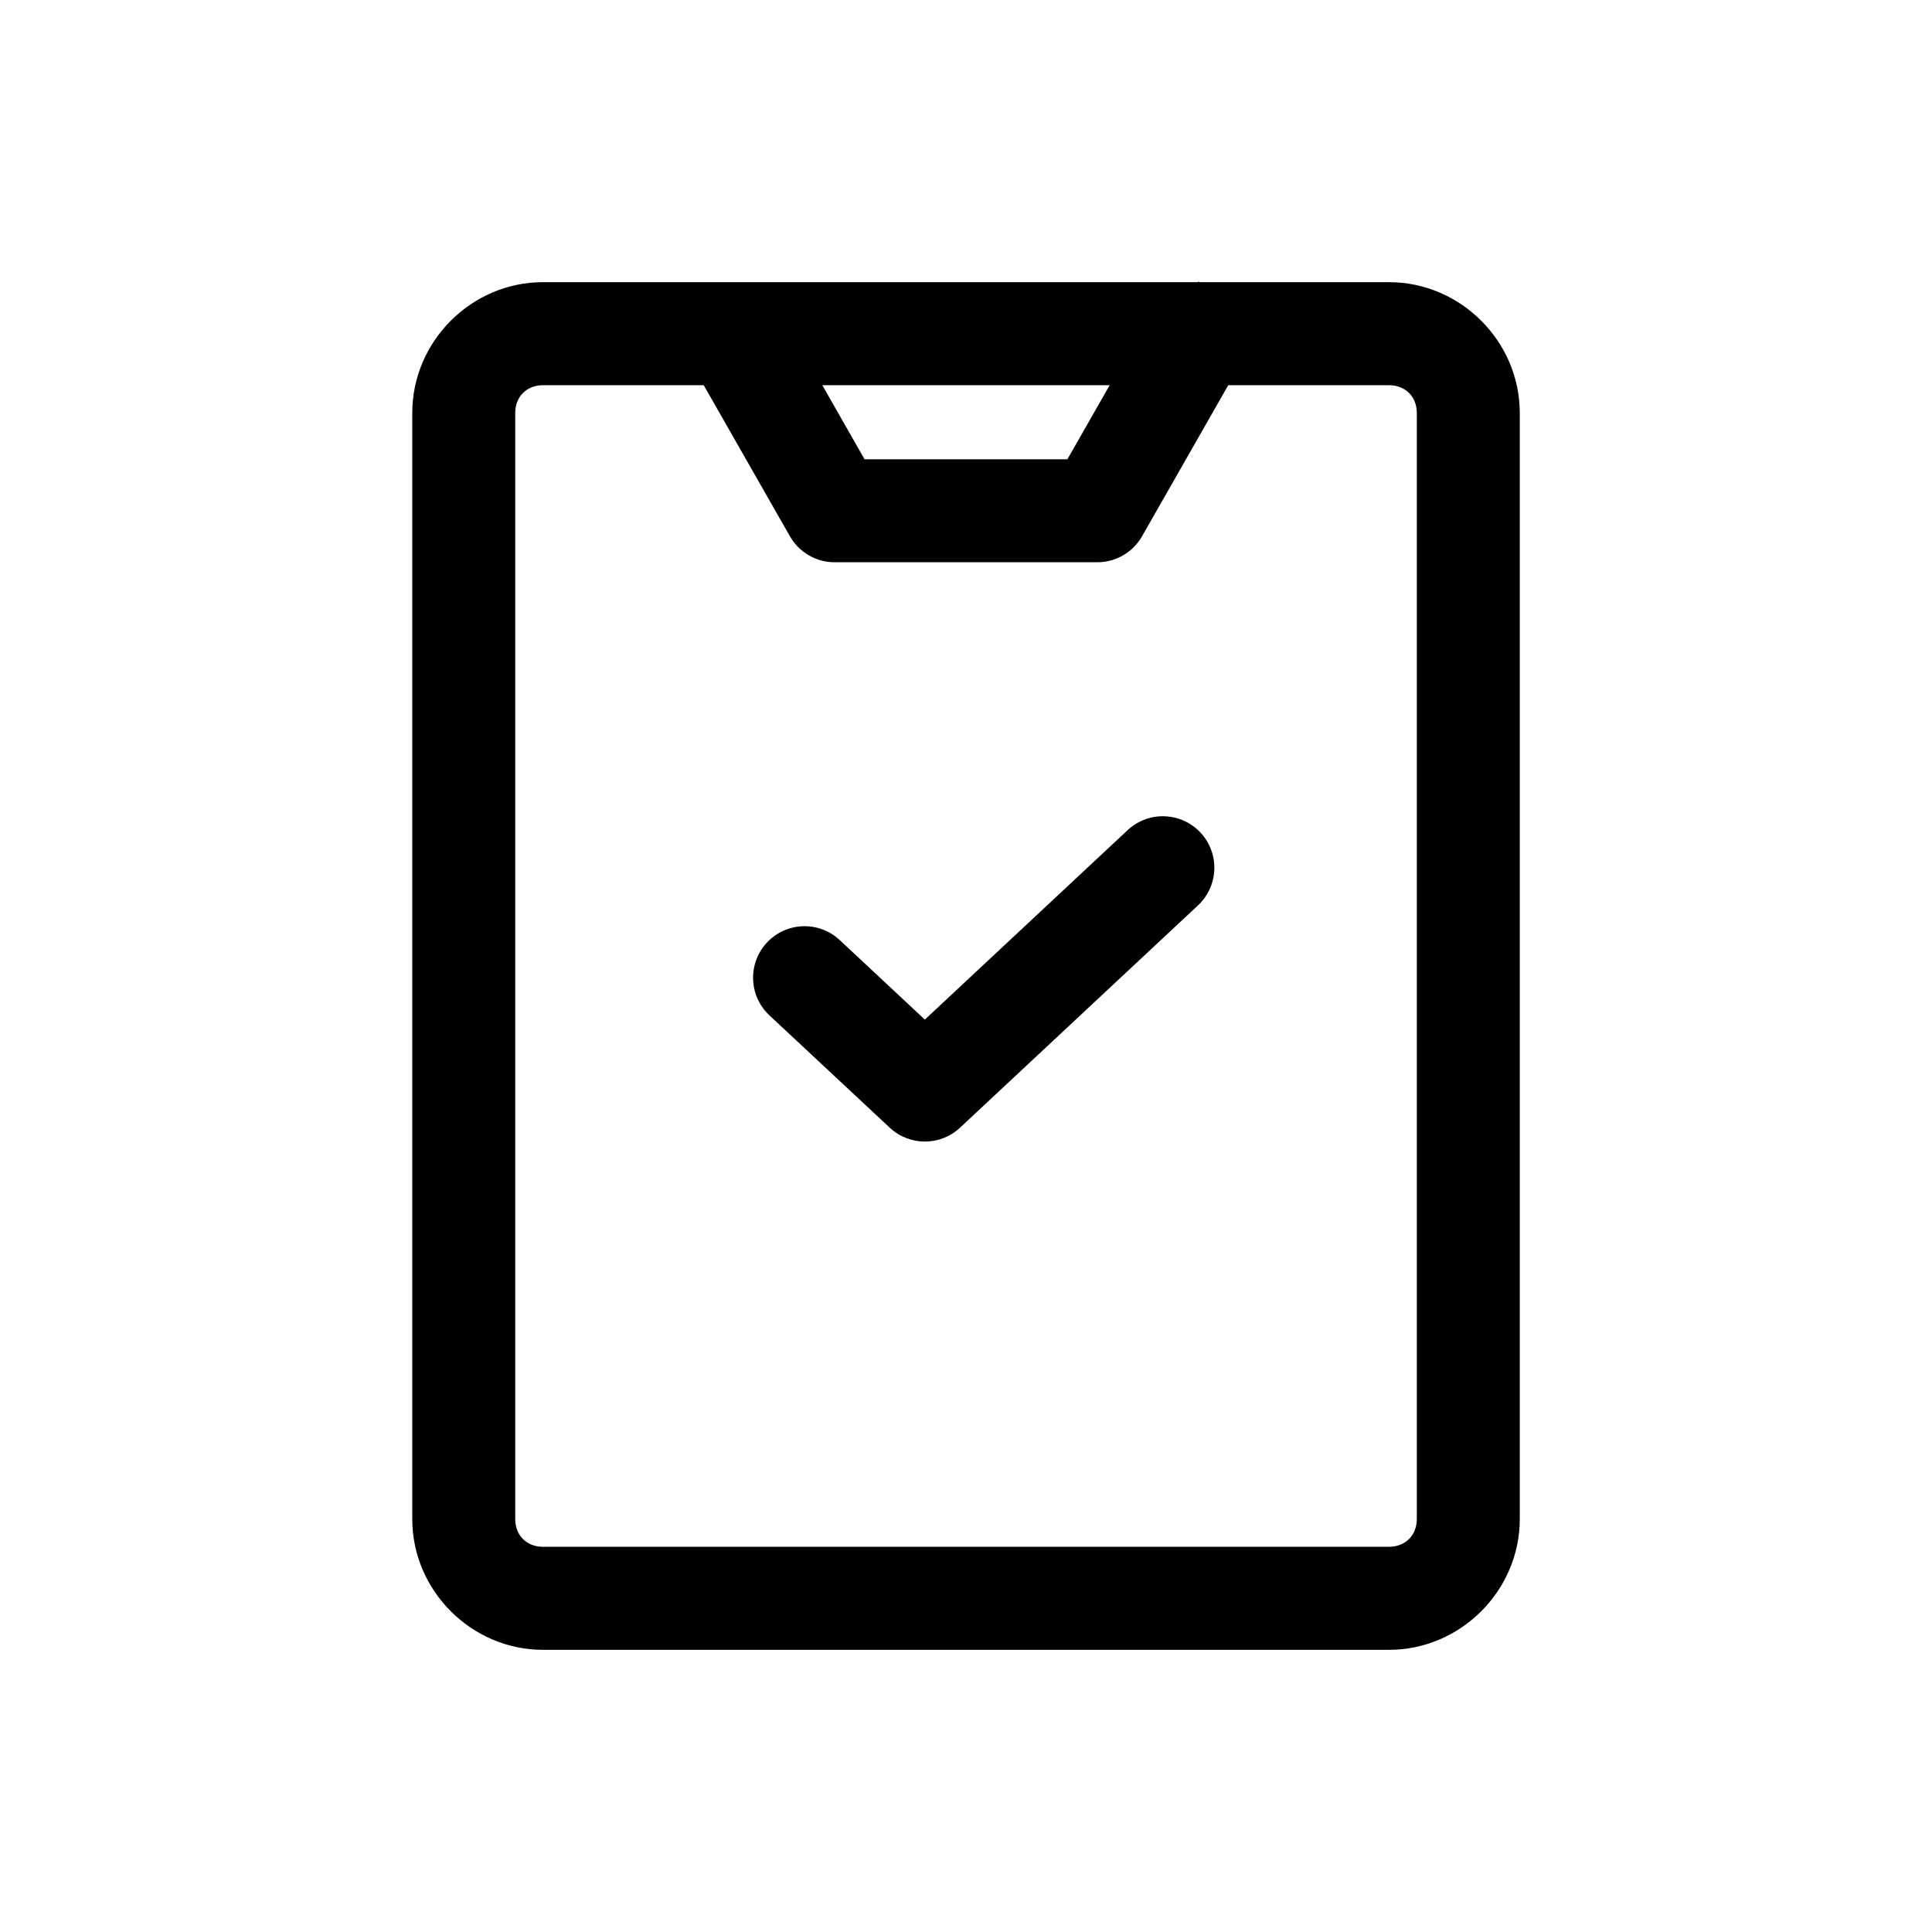
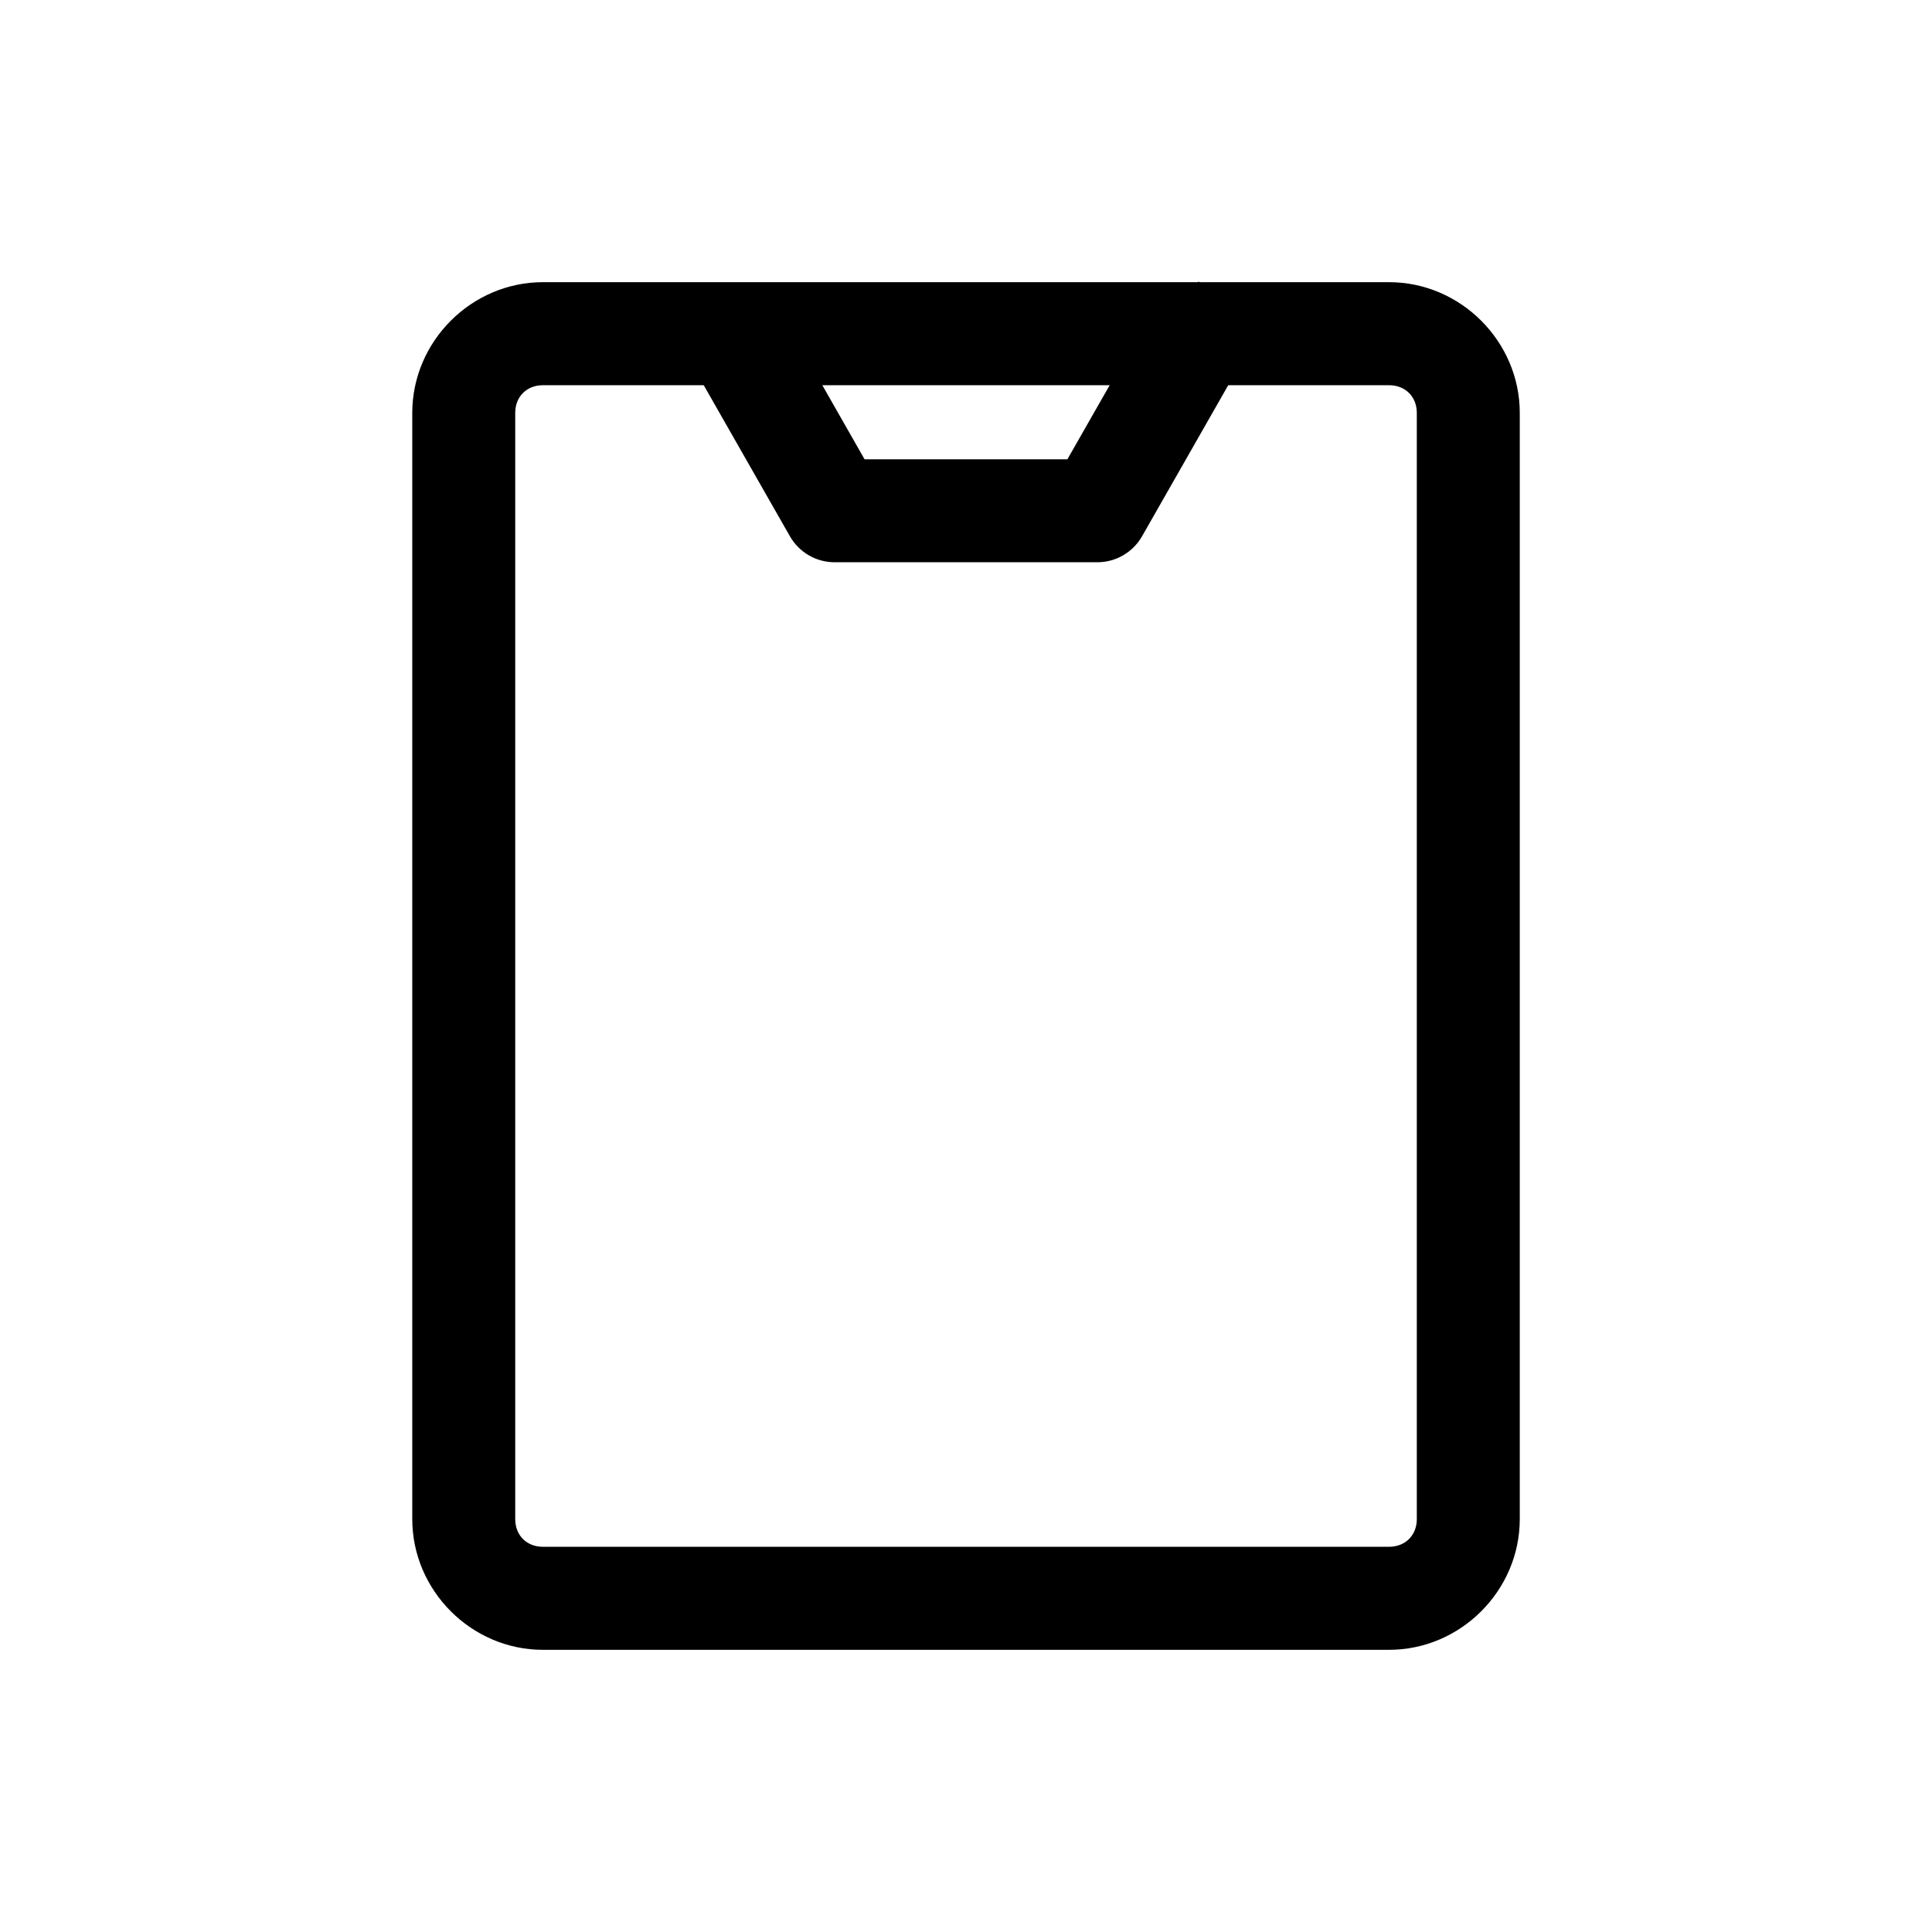
<svg xmlns="http://www.w3.org/2000/svg" fill="#000000" width="800px" height="800px" version="1.1" viewBox="144 144 512 512">
  <g>
-     <path d="m461.72 218.61-11.992 7.051-22.859 40.059h-53.75l-22.836-40.059-23.719 13.531 26.773 46.926c2.43 4.262 6.961 6.894 11.871 6.887h69.598c4.898-0.004 9.422-2.633 11.848-6.887l26.773-46.926z" />
+     <path d="m461.72 218.61-11.992 7.051-22.859 40.059h-53.75l-22.836-40.059-23.719 13.531 26.773 46.926c2.43 4.262 6.961 6.894 11.871 6.887h69.598c4.898-0.004 9.422-2.633 11.848-6.887l26.773-46.926" />
    <path d="m287.88 218.78c-18.953 0-34.625 15.691-34.625 34.645v293.15c0 18.953 15.672 34.645 34.625 34.645h224.23c18.953 0 34.645-15.691 34.645-34.645v-293.15c0-18.953-15.691-34.645-34.645-34.645zm0 27.305h224.23c4.305 0 7.359 3.031 7.359 7.34v293.15c0 4.305-3.055 7.34-7.359 7.34h-224.23c-4.305 0-7.34-3.031-7.34-7.34v-293.15c0-4.305 3.031-7.34 7.34-7.34z" />
-     <path d="m452.21 360.31c-3.543-0.012-6.957 1.355-9.512 3.812l-53.605 50.082-22.551-21.074c-5.508-5.144-14.145-4.852-19.293 0.656-5.144 5.508-4.852 14.145 0.656 19.293l31.879 29.766c5.246 4.902 13.391 4.902 18.637 0l62.914-58.773c4.176-3.785 5.598-9.746 3.578-15.004-2.019-5.262-7.066-8.738-12.703-8.758z" />
  </g>
</svg>